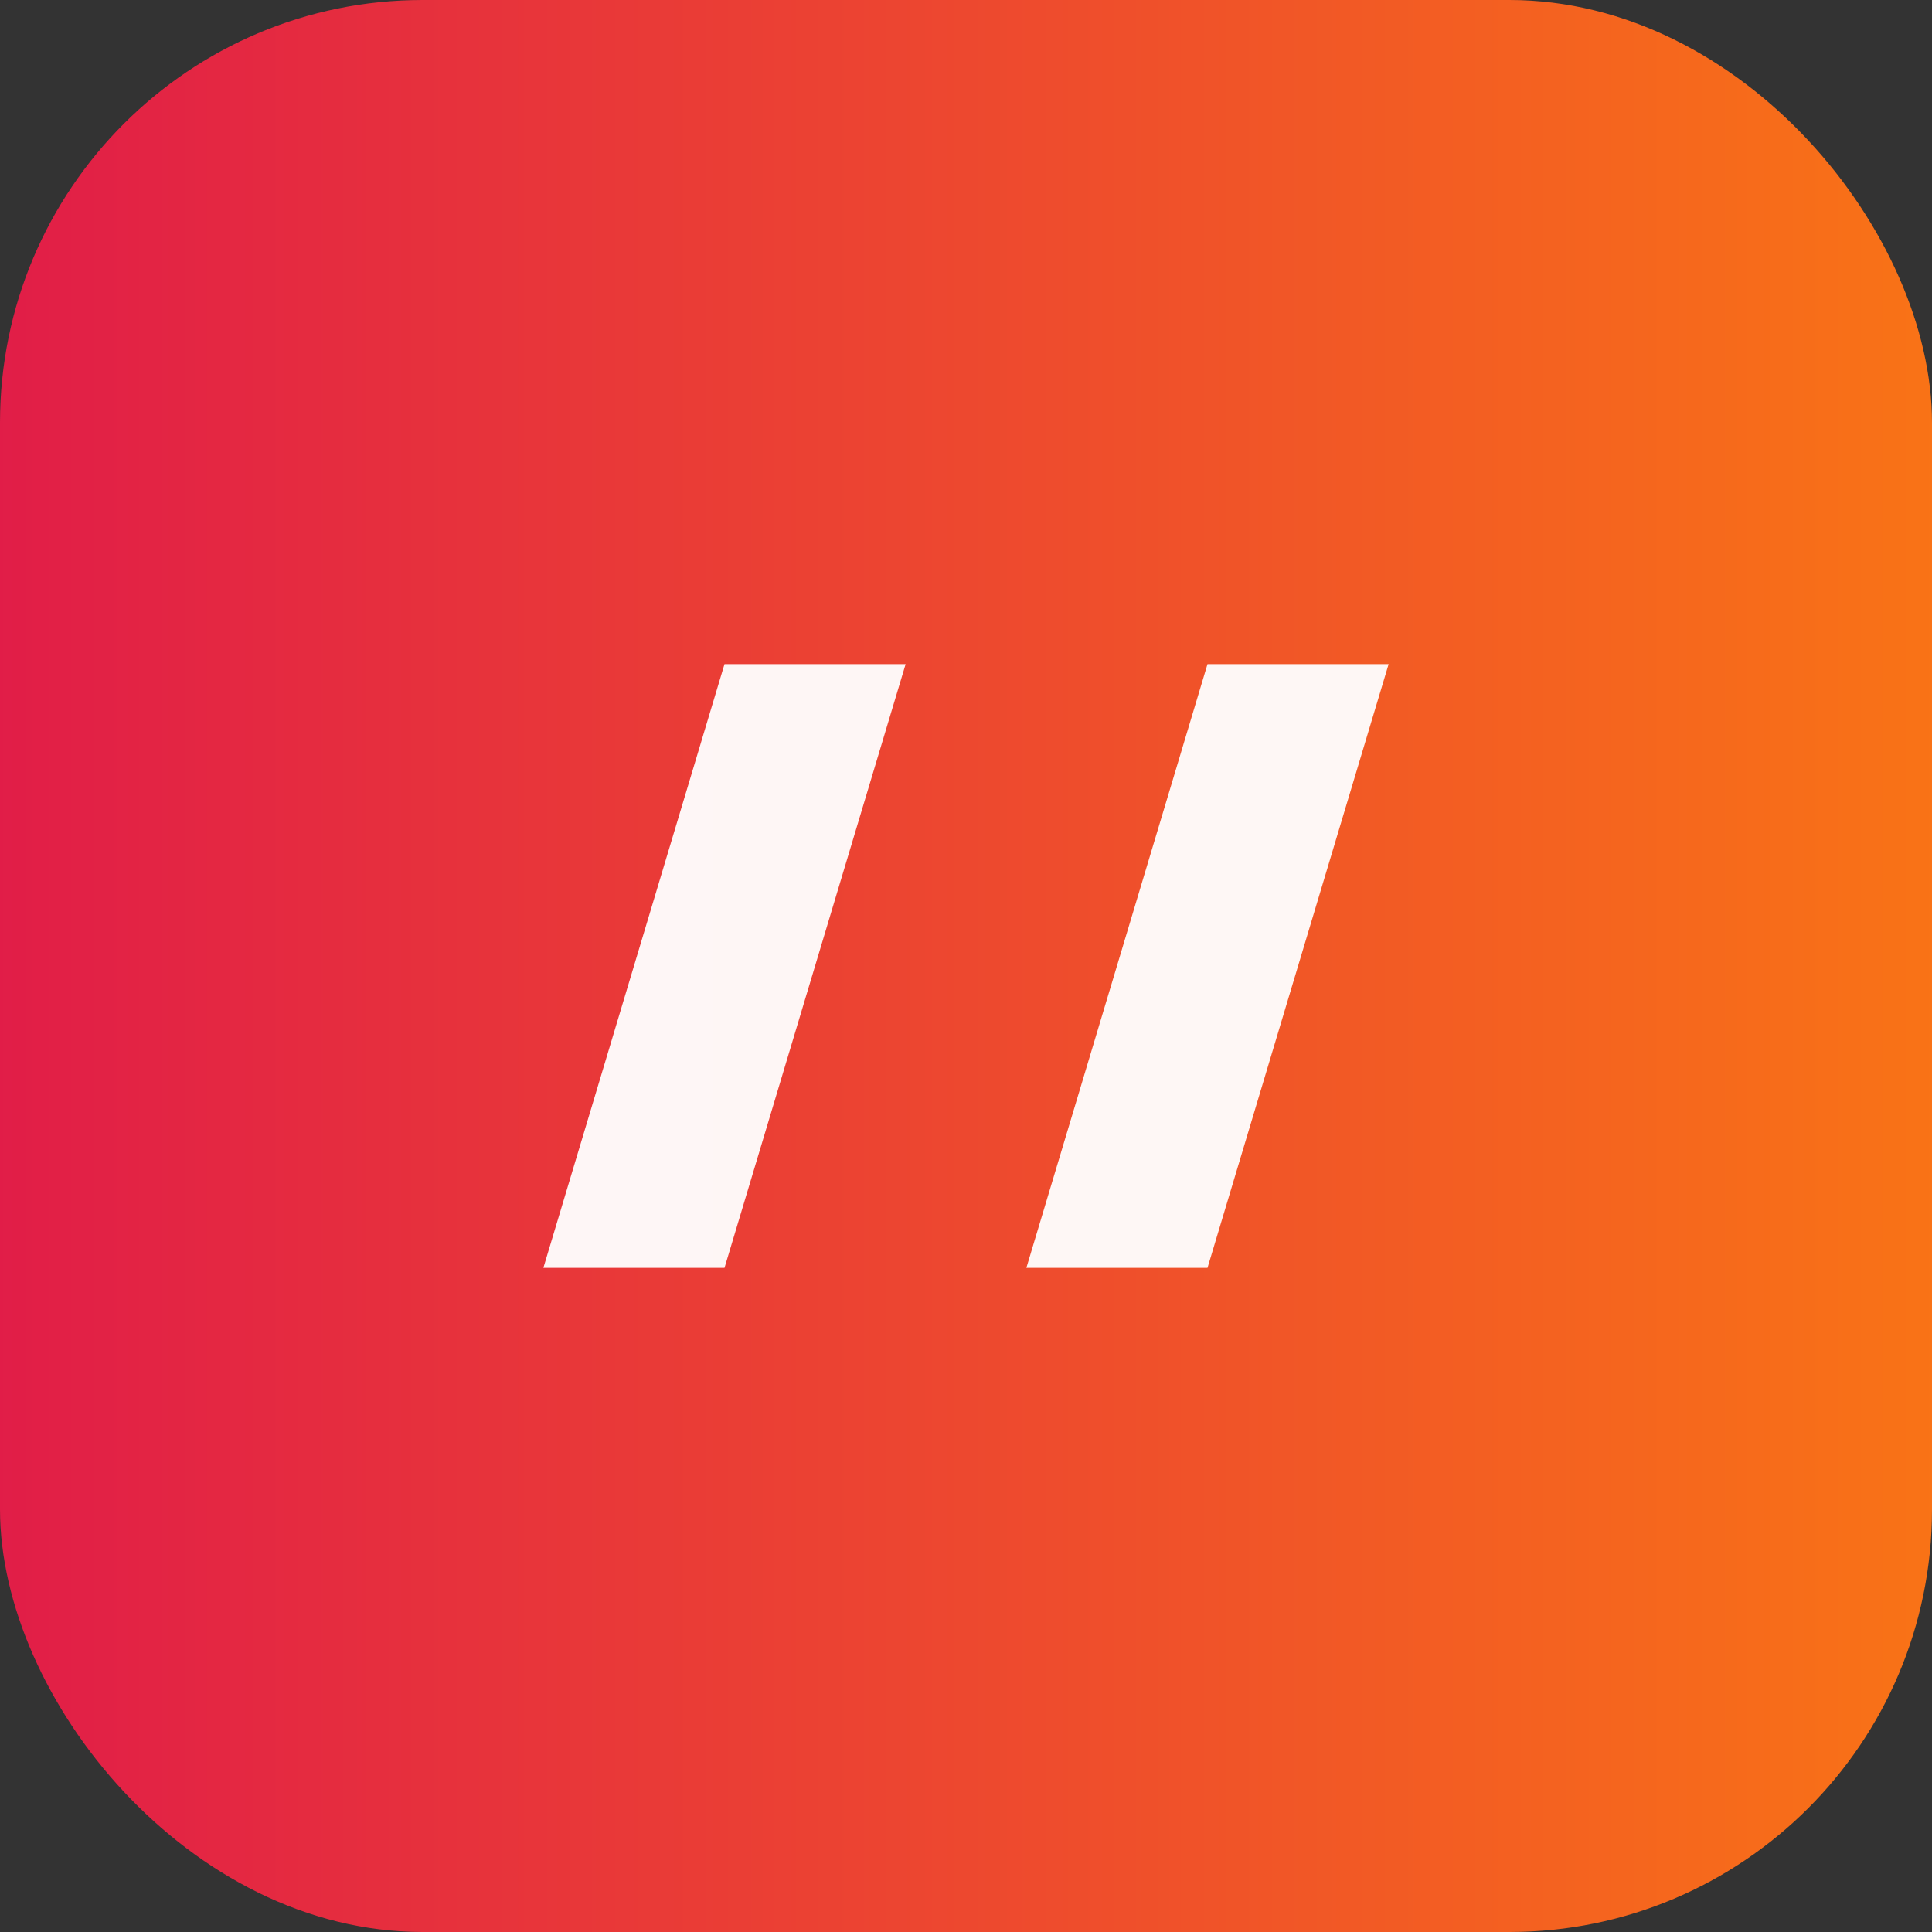
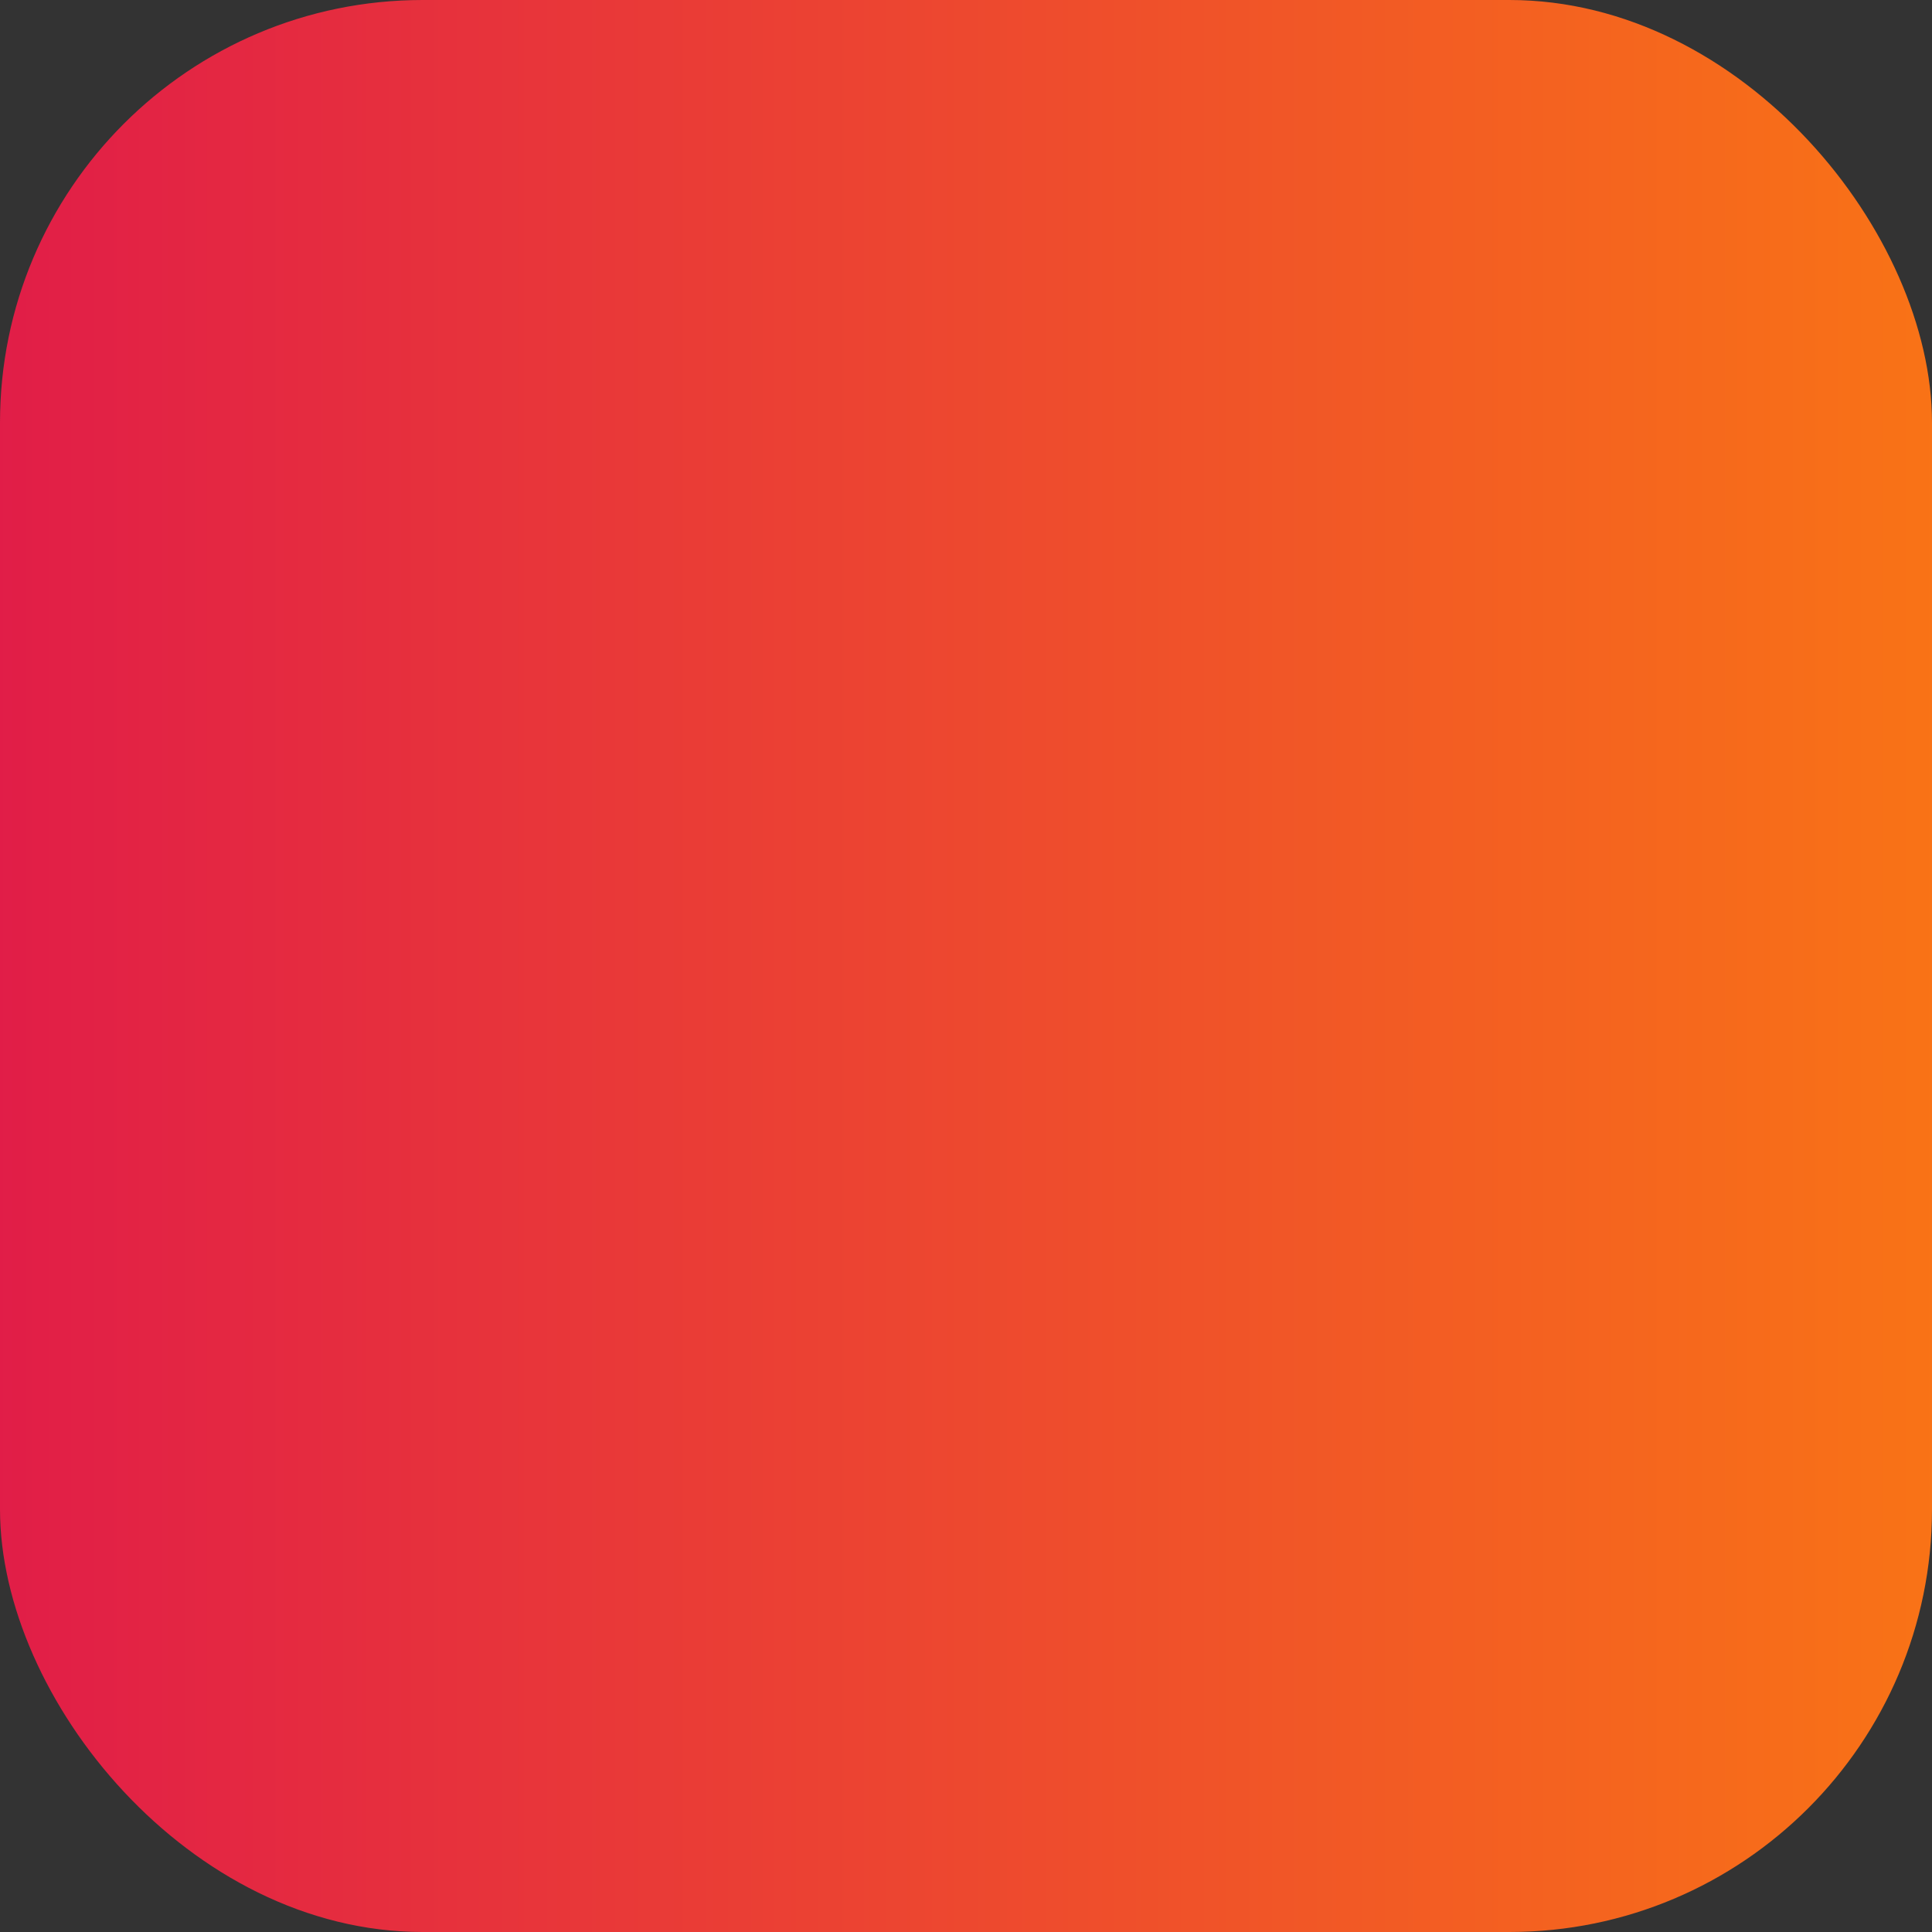
<svg xmlns="http://www.w3.org/2000/svg" viewBox="0 0 64 64">
  <rect x="0" y="0" width="64" height="64" fill="#333333" stroke="none" />
  <defs>
    <linearGradient id="g" x1="0" x2="1">
      <stop stop-color="#e11d48" />
      <stop offset="1" stop-color="#f97316" />
    </linearGradient>
  </defs>
  <rect rx="14" width="64" height="64" fill="url(#g)" />
-   <path d="M18 42l6-20h6l-6 20h-6zm16 0l6-20h6l-6 20h-6z" fill="#fff" opacity=".95" />
</svg>